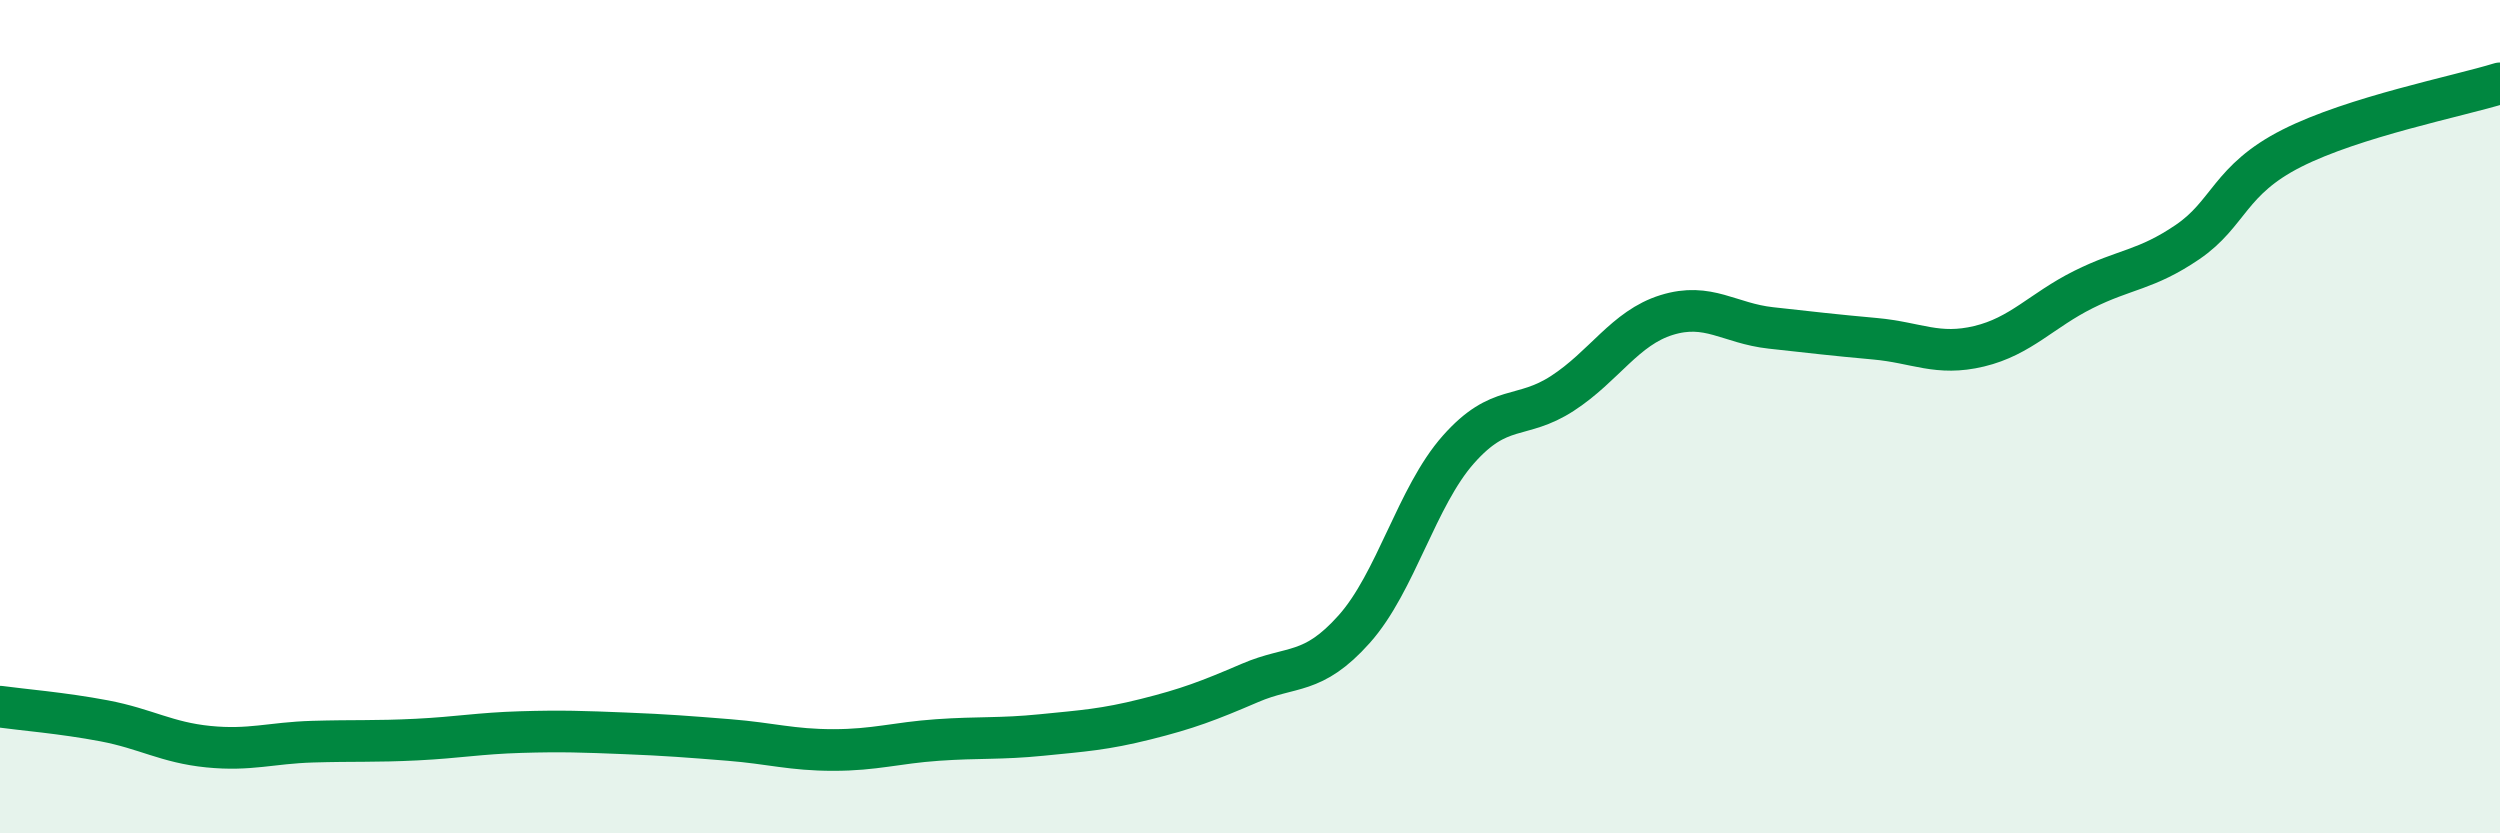
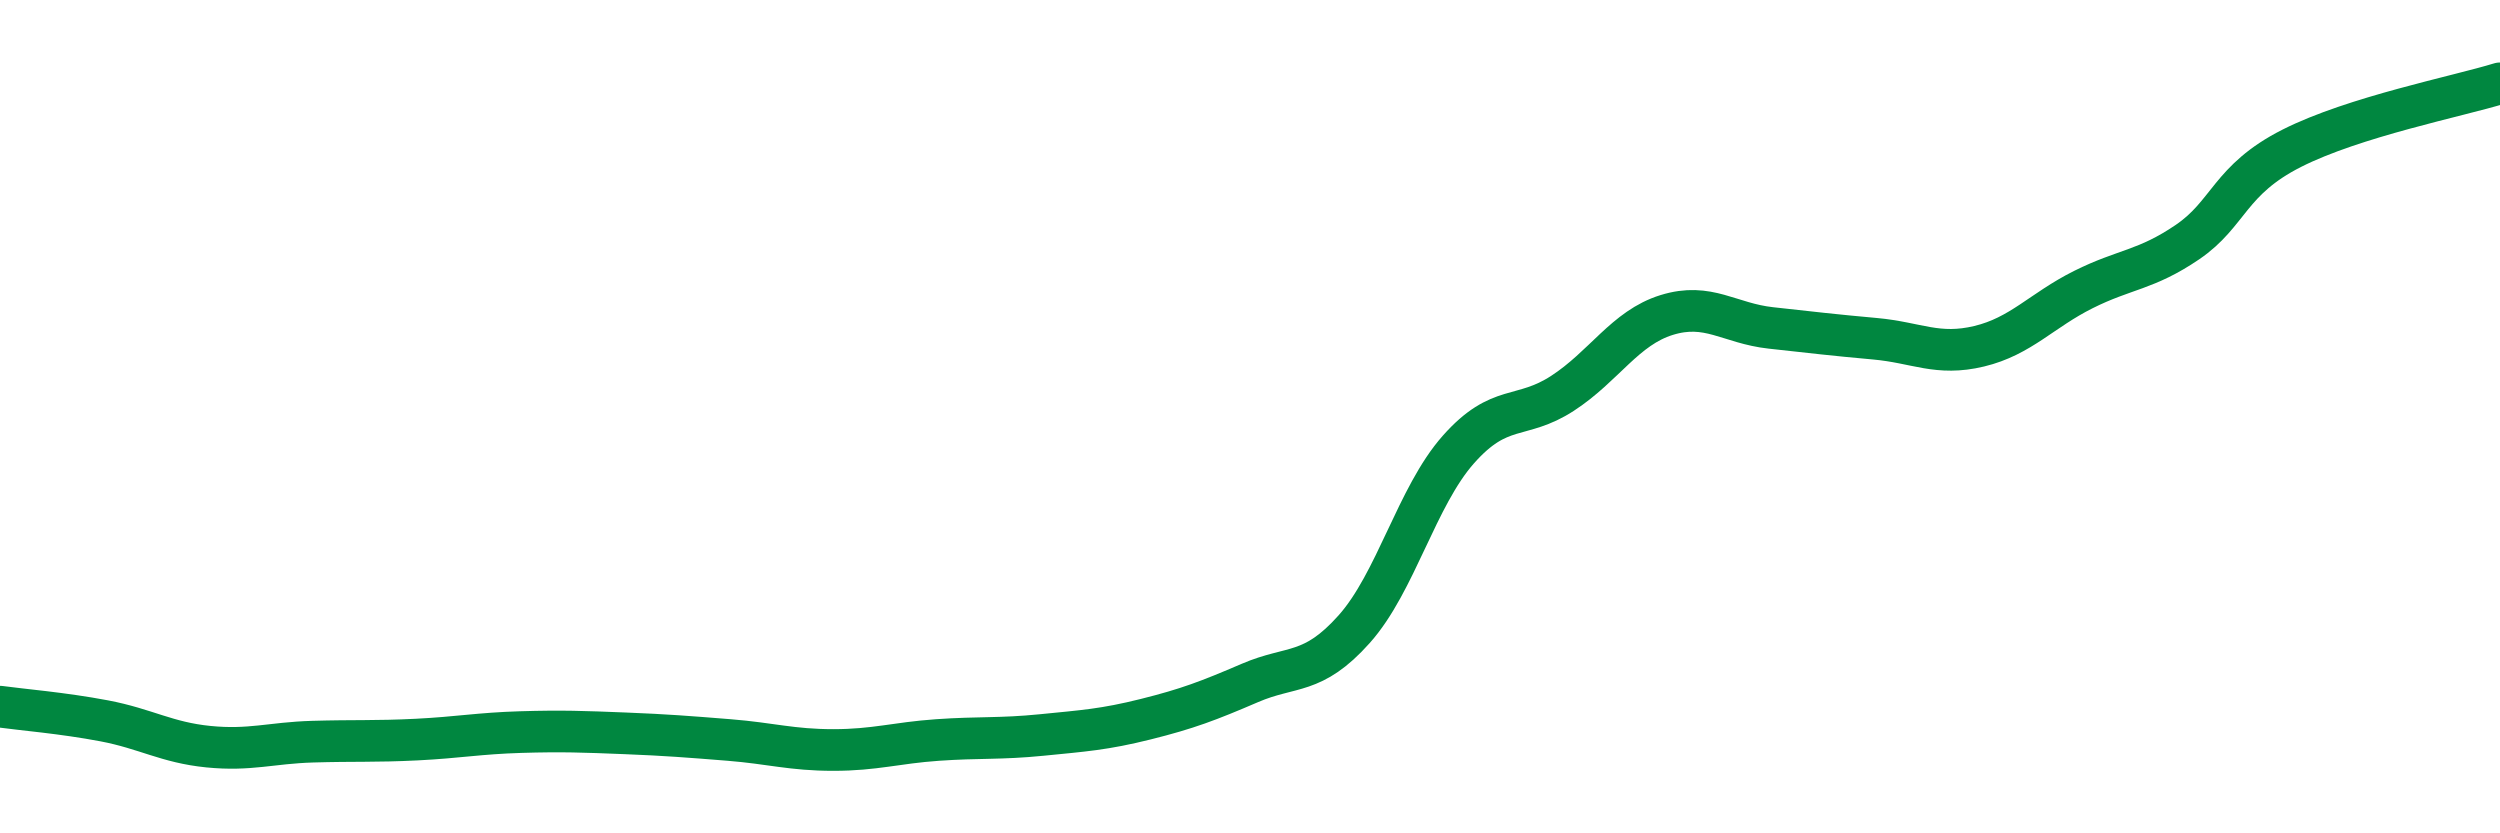
<svg xmlns="http://www.w3.org/2000/svg" width="60" height="20" viewBox="0 0 60 20">
-   <path d="M 0,16.96 C 0.5,17.03 1.5,17.11 2.5,17.3 C 3.5,17.49 4,17.82 5,17.92 C 6,18.02 6.5,17.83 7.5,17.8 C 8.5,17.77 9,17.8 10,17.75 C 11,17.7 11.5,17.6 12.5,17.57 C 13.5,17.54 14,17.56 15,17.6 C 16,17.64 16.5,17.68 17.5,17.76 C 18.5,17.84 19,18 20,18 C 21,18 21.5,17.83 22.5,17.76 C 23.5,17.69 24,17.74 25,17.64 C 26,17.54 26.5,17.51 27.5,17.26 C 28.5,17.01 29,16.82 30,16.39 C 31,15.96 31.5,16.22 32.5,15.1 C 33.5,13.98 34,11.92 35,10.79 C 36,9.66 36.5,10.09 37.5,9.44 C 38.5,8.79 39,7.87 40,7.56 C 41,7.25 41.5,7.76 42.5,7.87 C 43.5,7.98 44,8.04 45,8.13 C 46,8.22 46.5,8.55 47.5,8.31 C 48.5,8.07 49,7.45 50,6.95 C 51,6.45 51.5,6.49 52.5,5.81 C 53.5,5.13 53.5,4.32 55,3.56 C 56.5,2.8 59,2.31 60,2L60 20L0 20Z" fill="#008740" opacity="0.1" stroke-linecap="round" stroke-linejoin="round" />
  <path d="M 0,16.96 C 0.5,17.03 1.5,17.11 2.5,17.3 C 3.5,17.49 4,17.82 5,17.92 C 6,18.02 6.5,17.83 7.5,17.8 C 8.5,17.77 9,17.8 10,17.75 C 11,17.7 11.5,17.6 12.5,17.57 C 13.5,17.54 14,17.56 15,17.6 C 16,17.64 16.5,17.68 17.5,17.76 C 18.5,17.84 19,18 20,18 C 21,18 21.5,17.83 22.5,17.76 C 23.5,17.69 24,17.74 25,17.64 C 26,17.54 26.5,17.51 27.5,17.26 C 28.5,17.01 29,16.82 30,16.39 C 31,15.96 31.5,16.22 32.5,15.1 C 33.5,13.98 34,11.92 35,10.79 C 36,9.66 36.5,10.09 37.5,9.44 C 38.5,8.79 39,7.87 40,7.56 C 41,7.25 41.5,7.76 42.5,7.87 C 43.5,7.98 44,8.04 45,8.13 C 46,8.22 46.5,8.55 47.5,8.31 C 48.5,8.07 49,7.45 50,6.95 C 51,6.45 51.5,6.49 52.5,5.81 C 53.5,5.13 53.5,4.32 55,3.56 C 56.5,2.8 59,2.31 60,2" stroke="#008740" stroke-width="1" fill="none" stroke-linecap="round" stroke-linejoin="round" />
</svg>